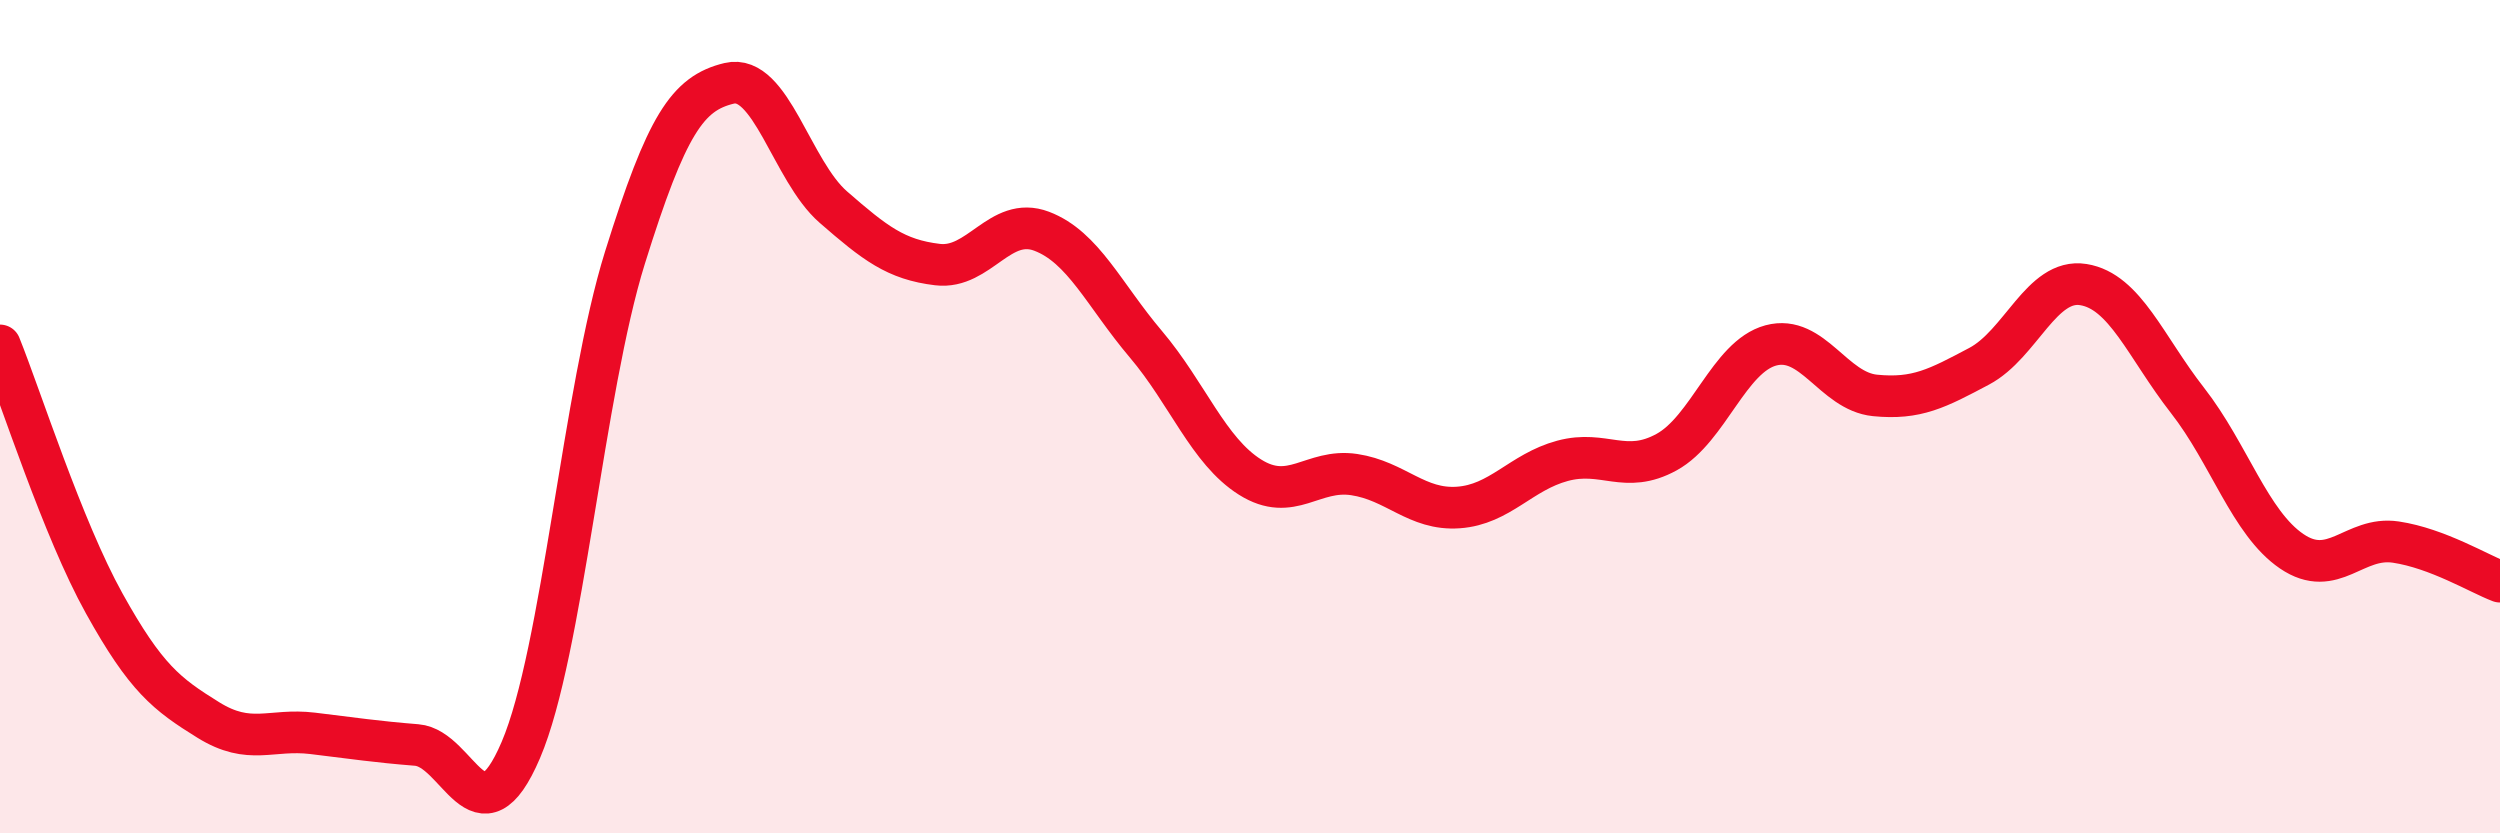
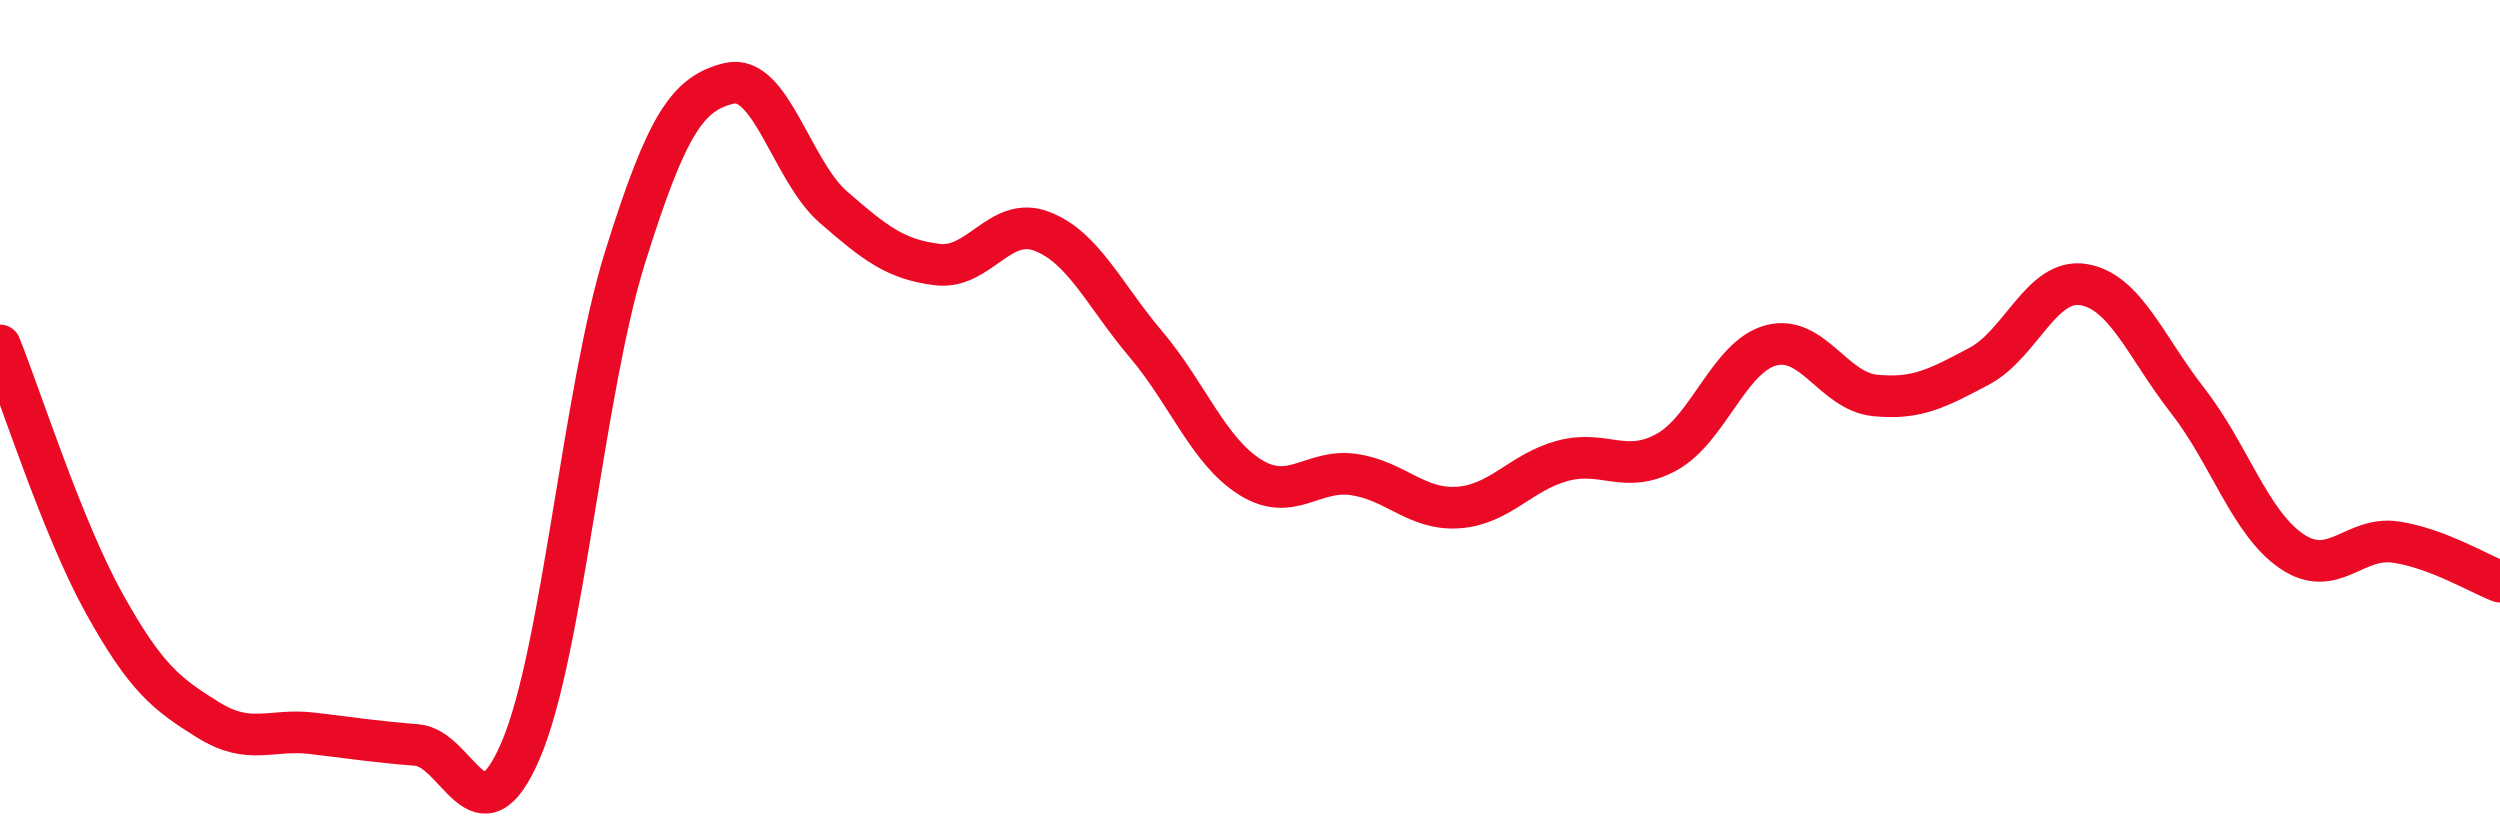
<svg xmlns="http://www.w3.org/2000/svg" width="60" height="20" viewBox="0 0 60 20">
-   <path d="M 0,8.29 C 0.5,9.53 1.5,12.68 2.5,14.48 C 3.5,16.28 4,16.66 5,17.28 C 6,17.9 6.5,17.48 7.5,17.6 C 8.5,17.72 9,17.8 10,17.88 C 11,17.96 11.5,20.34 12.5,18 C 13.5,15.66 14,9.38 15,6.18 C 16,2.98 16.5,2.24 17.5,2 C 18.5,1.76 19,4.1 20,4.97 C 21,5.84 21.5,6.23 22.5,6.35 C 23.5,6.47 24,5.17 25,5.55 C 26,5.93 26.5,7.08 27.5,8.26 C 28.5,9.44 29,10.82 30,11.45 C 31,12.08 31.5,11.24 32.5,11.39 C 33.5,11.54 34,12.25 35,12.18 C 36,12.11 36.5,11.33 37.5,11.06 C 38.5,10.79 39,11.4 40,10.85 C 41,10.3 41.5,8.56 42.5,8.29 C 43.5,8.02 44,9.39 45,9.49 C 46,9.59 46.5,9.32 47.5,8.79 C 48.5,8.26 49,6.67 50,6.83 C 51,6.99 51.5,8.33 52.5,9.61 C 53.5,10.89 54,12.55 55,13.23 C 56,13.91 56.5,12.86 57.5,13.01 C 58.5,13.16 59.5,13.77 60,13.96L60 20L0 20Z" fill="#EB0A25" opacity="0.1" stroke-linecap="round" stroke-linejoin="round" />
  <path d="M 0,8.29 C 0.5,9.53 1.5,12.68 2.5,14.48 C 3.5,16.28 4,16.66 5,17.28 C 6,17.9 6.5,17.48 7.5,17.6 C 8.5,17.72 9,17.8 10,17.88 C 11,17.96 11.5,20.34 12.5,18 C 13.5,15.66 14,9.38 15,6.18 C 16,2.98 16.5,2.24 17.5,2 C 18.5,1.76 19,4.1 20,4.97 C 21,5.84 21.5,6.23 22.5,6.35 C 23.5,6.47 24,5.17 25,5.55 C 26,5.93 26.5,7.08 27.5,8.26 C 28.5,9.44 29,10.82 30,11.45 C 31,12.08 31.5,11.24 32.5,11.39 C 33.5,11.54 34,12.25 35,12.18 C 36,12.11 36.5,11.33 37.5,11.06 C 38.5,10.79 39,11.4 40,10.85 C 41,10.3 41.5,8.56 42.5,8.29 C 43.5,8.02 44,9.39 45,9.49 C 46,9.59 46.5,9.32 47.5,8.79 C 48.5,8.26 49,6.67 50,6.83 C 51,6.99 51.5,8.33 52.5,9.61 C 53.5,10.89 54,12.55 55,13.23 C 56,13.91 56.5,12.86 57.5,13.01 C 58.5,13.16 59.5,13.77 60,13.96" stroke="#EB0A25" stroke-width="1" fill="none" stroke-linecap="round" stroke-linejoin="round" />
</svg>